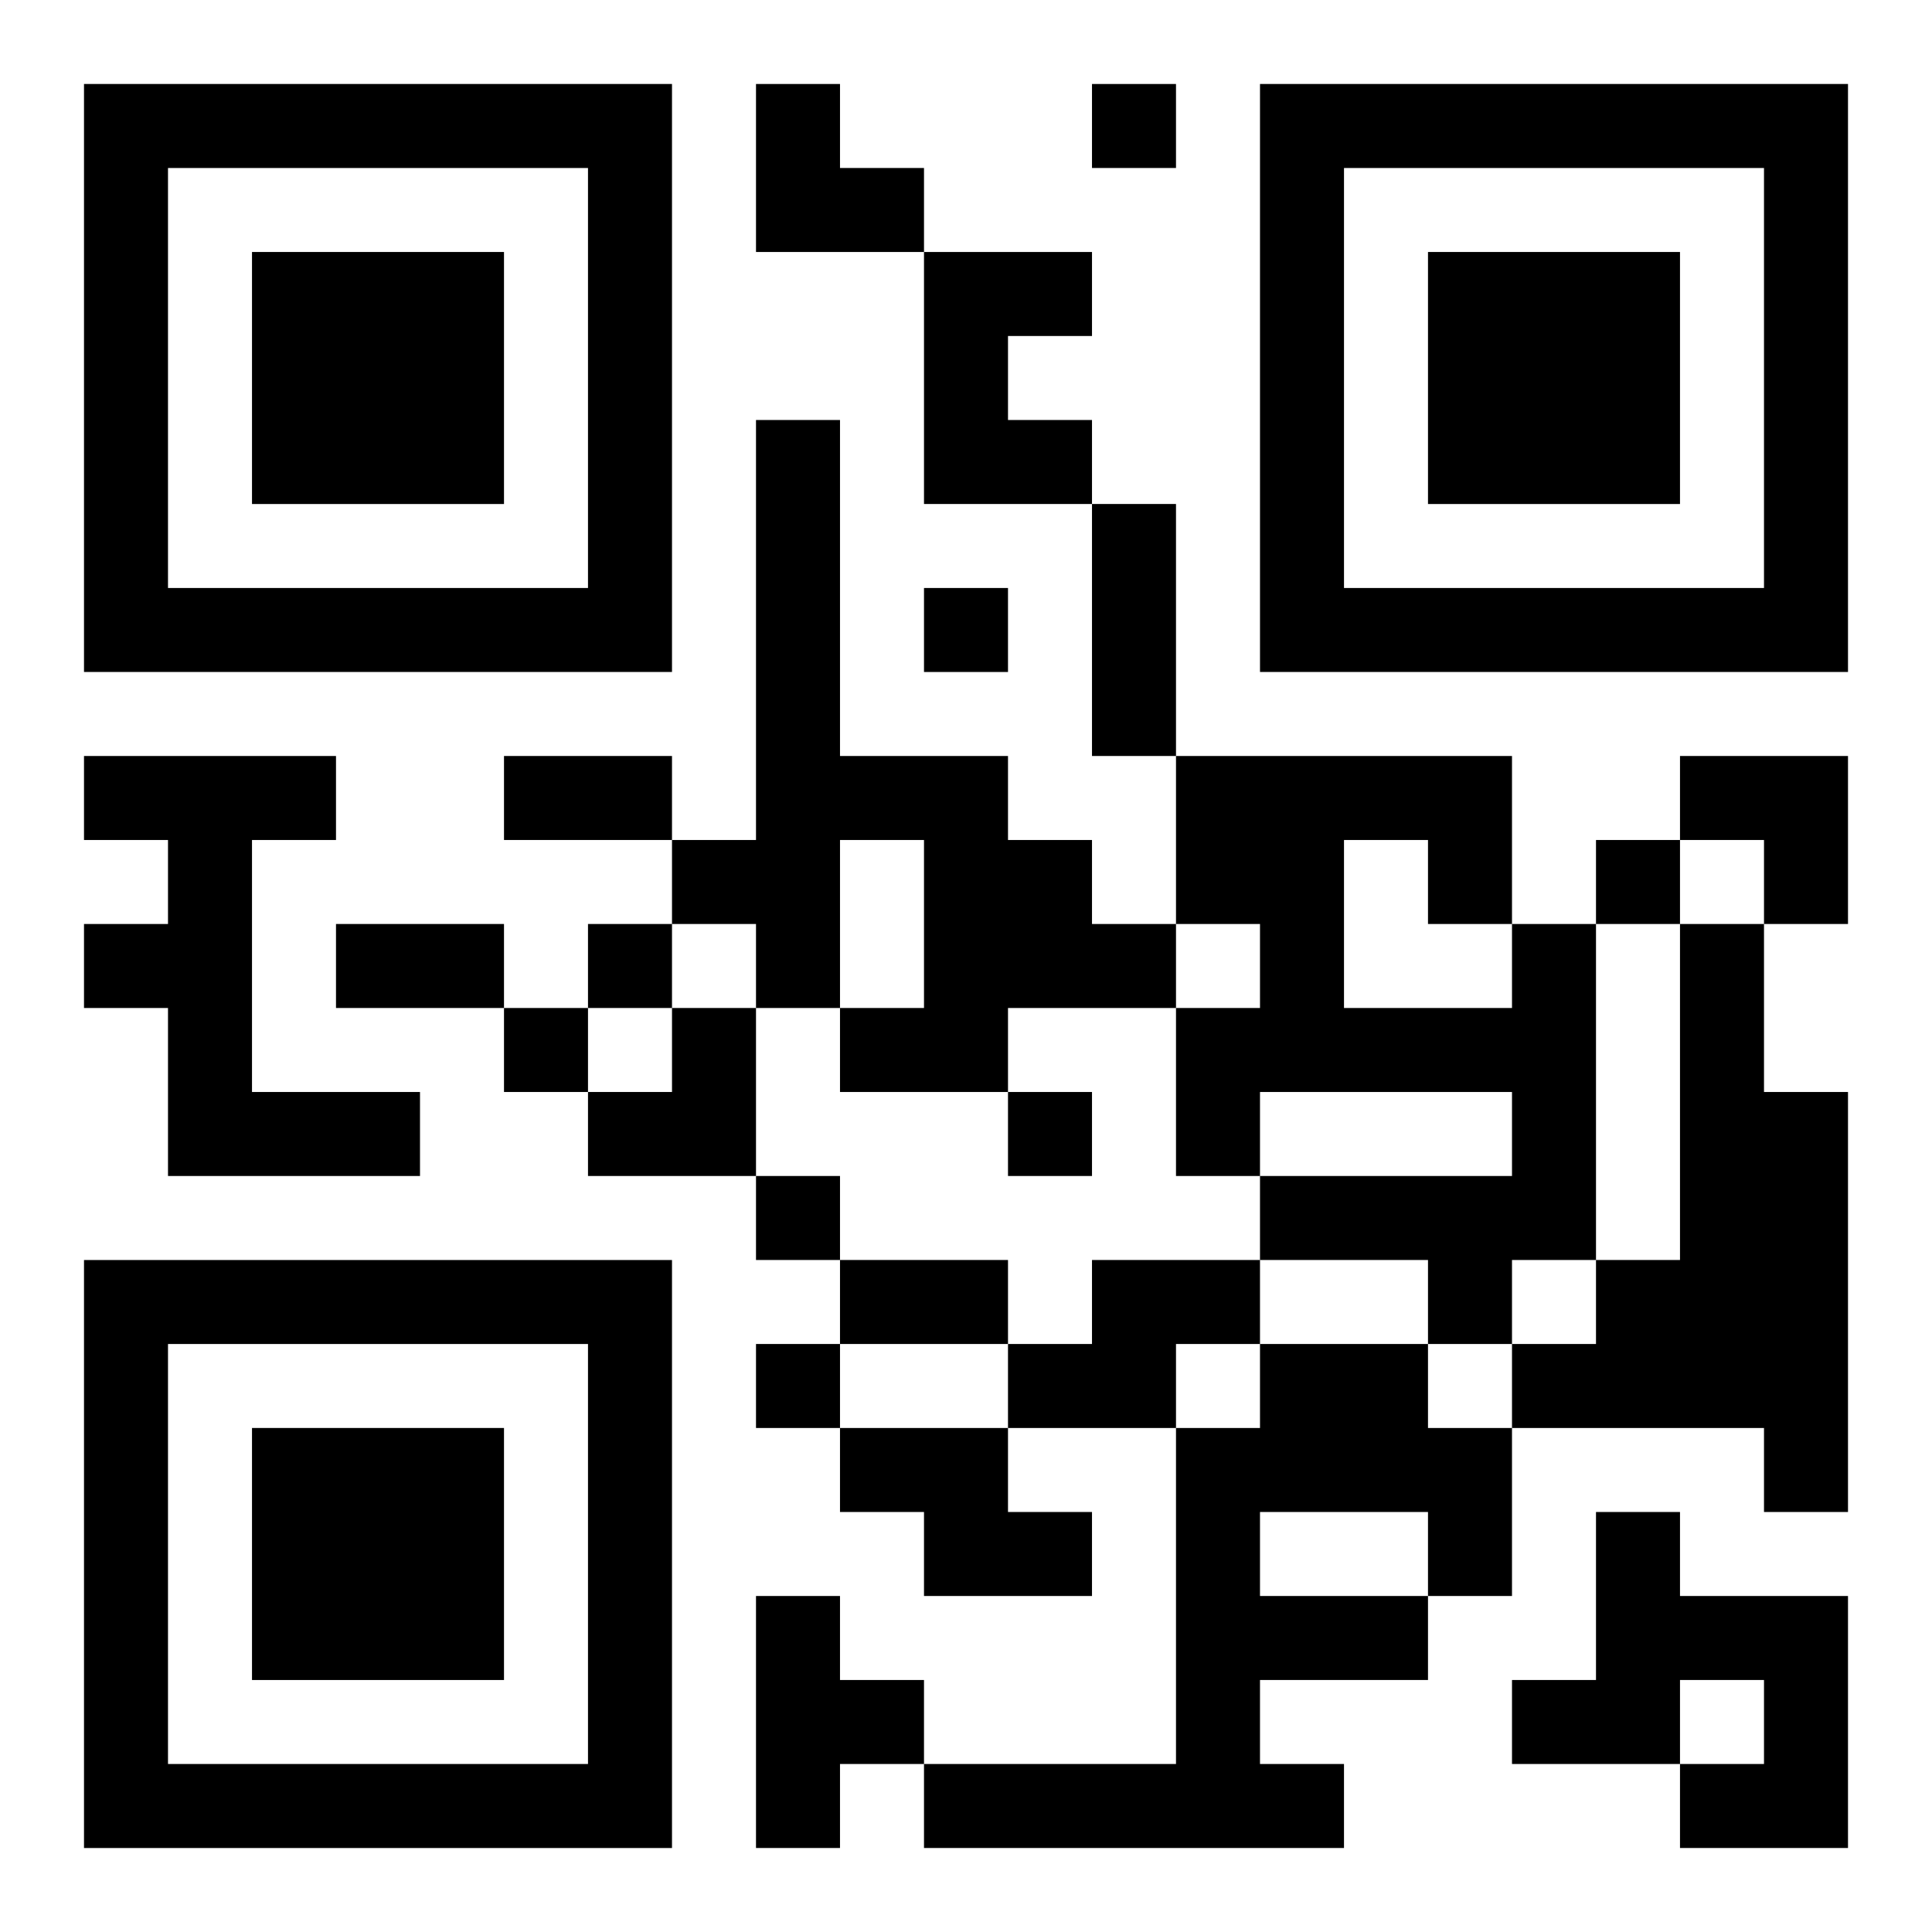
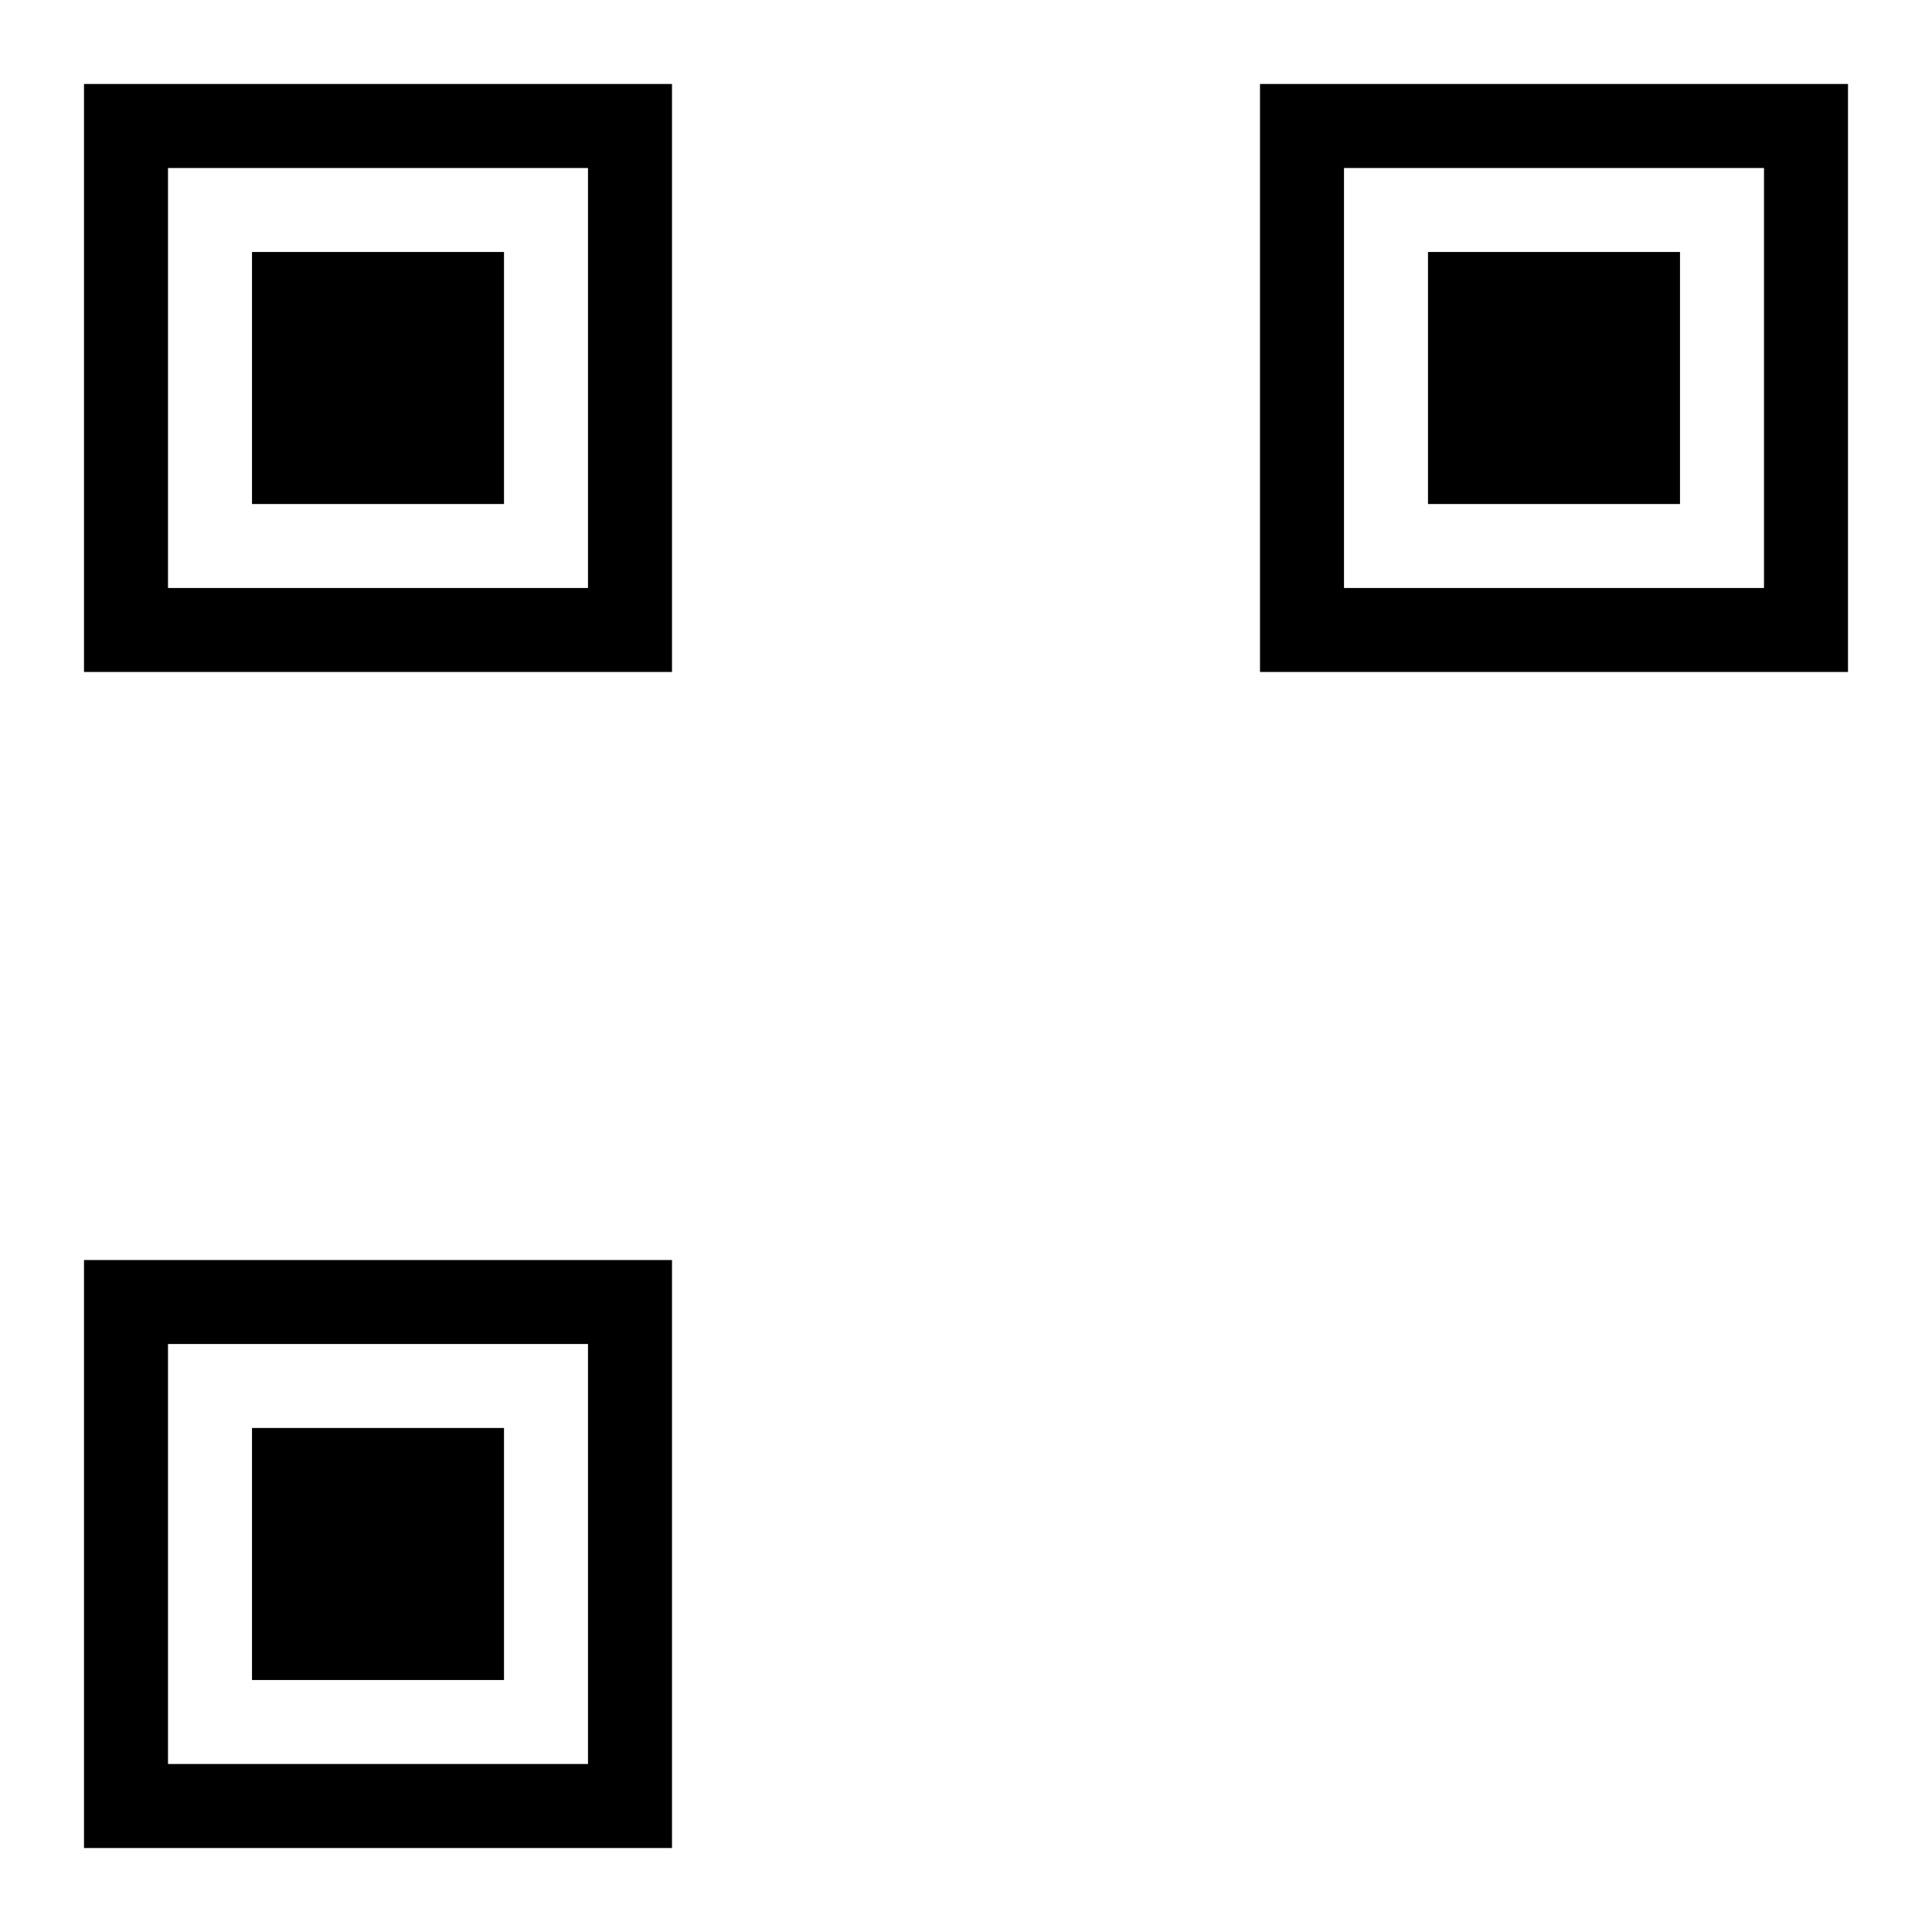
<svg xmlns="http://www.w3.org/2000/svg" xmlns:xlink="http://www.w3.org/1999/xlink" width="250" height="250" baseProfile="full" version="1.1" viewBox="-1 -1 23 23">
  <symbol id="a">
-     <path d="m0 7v7h7v-7h-7zm1 1h5v5h-5v-5zm1 1v3h3v-3h-3z" />
+     <path d="m0 7v7h7v-7h-7zm1 1h5v5h-5zm1 1v3h3v-3h-3z" />
  </symbol>
  <use y="-7" xlink:href="#a" />
  <use y="7" xlink:href="#a" />
  <use x="14" y="-7" xlink:href="#a" />
-   <path d="m10 2h2v1h-1v1h1v1h-2v-3m-2 2h1v4h2v1h1v1h1v1h-2v1h-2v-1h1v-2h-1v2h-1v-1h-1v-1h1v-5m-8 4h3v1h-1v3h2v1h-3v-2h-1v-1h1v-1h-1v-1m17 2h1v4h-1v1h-1v-1h-2v-1h3v-1h-3v1h-1v-2h1v-1h-1v-2h4v2m-2-1v2h2v-1h-1v-1h-1m4 1h1v2h1v5h-1v-1h-3v-1h1v-1h1v-4m-7 4h2v1h-1v1h-2v-1h1v-1m2 1h2v1h1v2h-1v1h-2v1h1v1h-5v-1h3v-4h1v-1m0 2v1h2v-1h-2m-5-1h2v1h1v1h-2v-1h-1v-1m9 1h1v1h2v3h-2v-1h1v-1h-1v1h-2v-1h1v-2m-10 1h1v1h1v1h-1v1h-1v-3m4-18v1h1v-1h-1m-2 6v1h1v-1h-1m8 3v1h1v-1h-1m-12 1v1h1v-1h-1m-1 1v1h1v-1h-1m6 1v1h1v-1h-1m-3 1v1h1v-1h-1m0 2v1h1v-1h-1m4-10h1v3h-1v-3m-7 3h2v1h-2v-1m-2 2h2v1h-2v-1m6 4h2v1h-2v-1m-1-14h1v1h1v1h-2zm11 8h2v2h-1v-1h-1zm-13 3m1 0h1v2h-2v-1h1z" />
</svg>